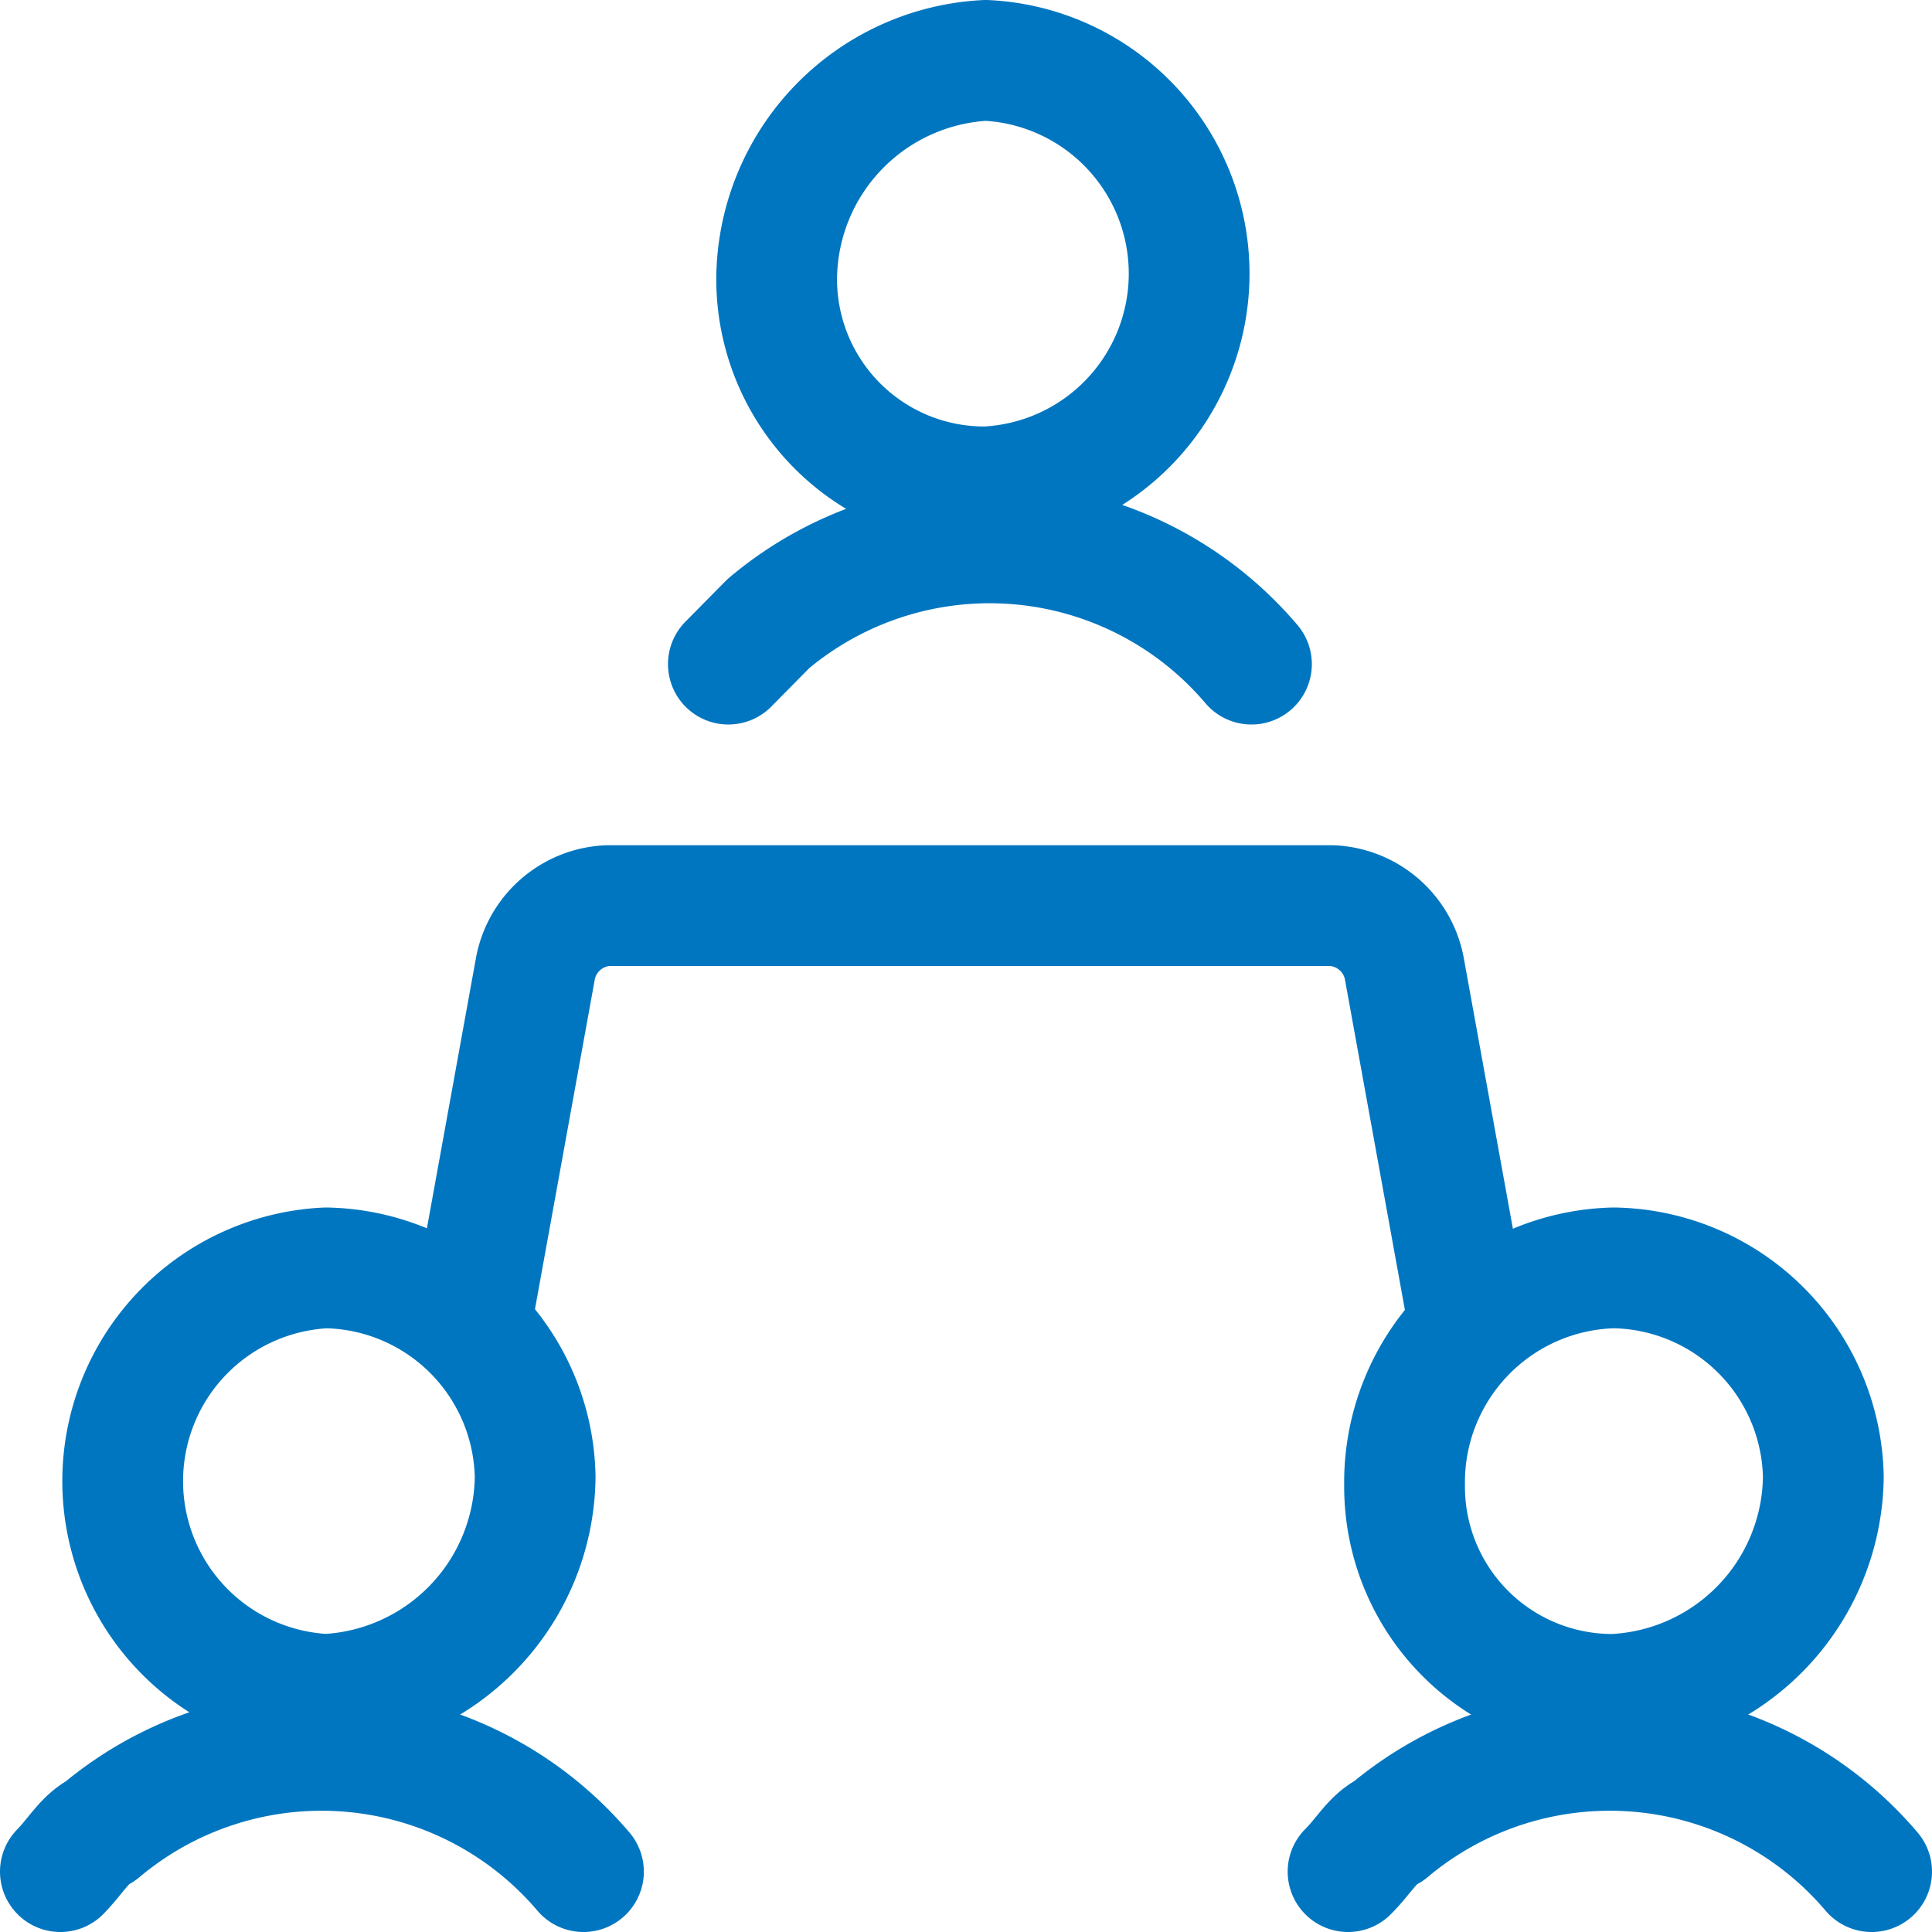
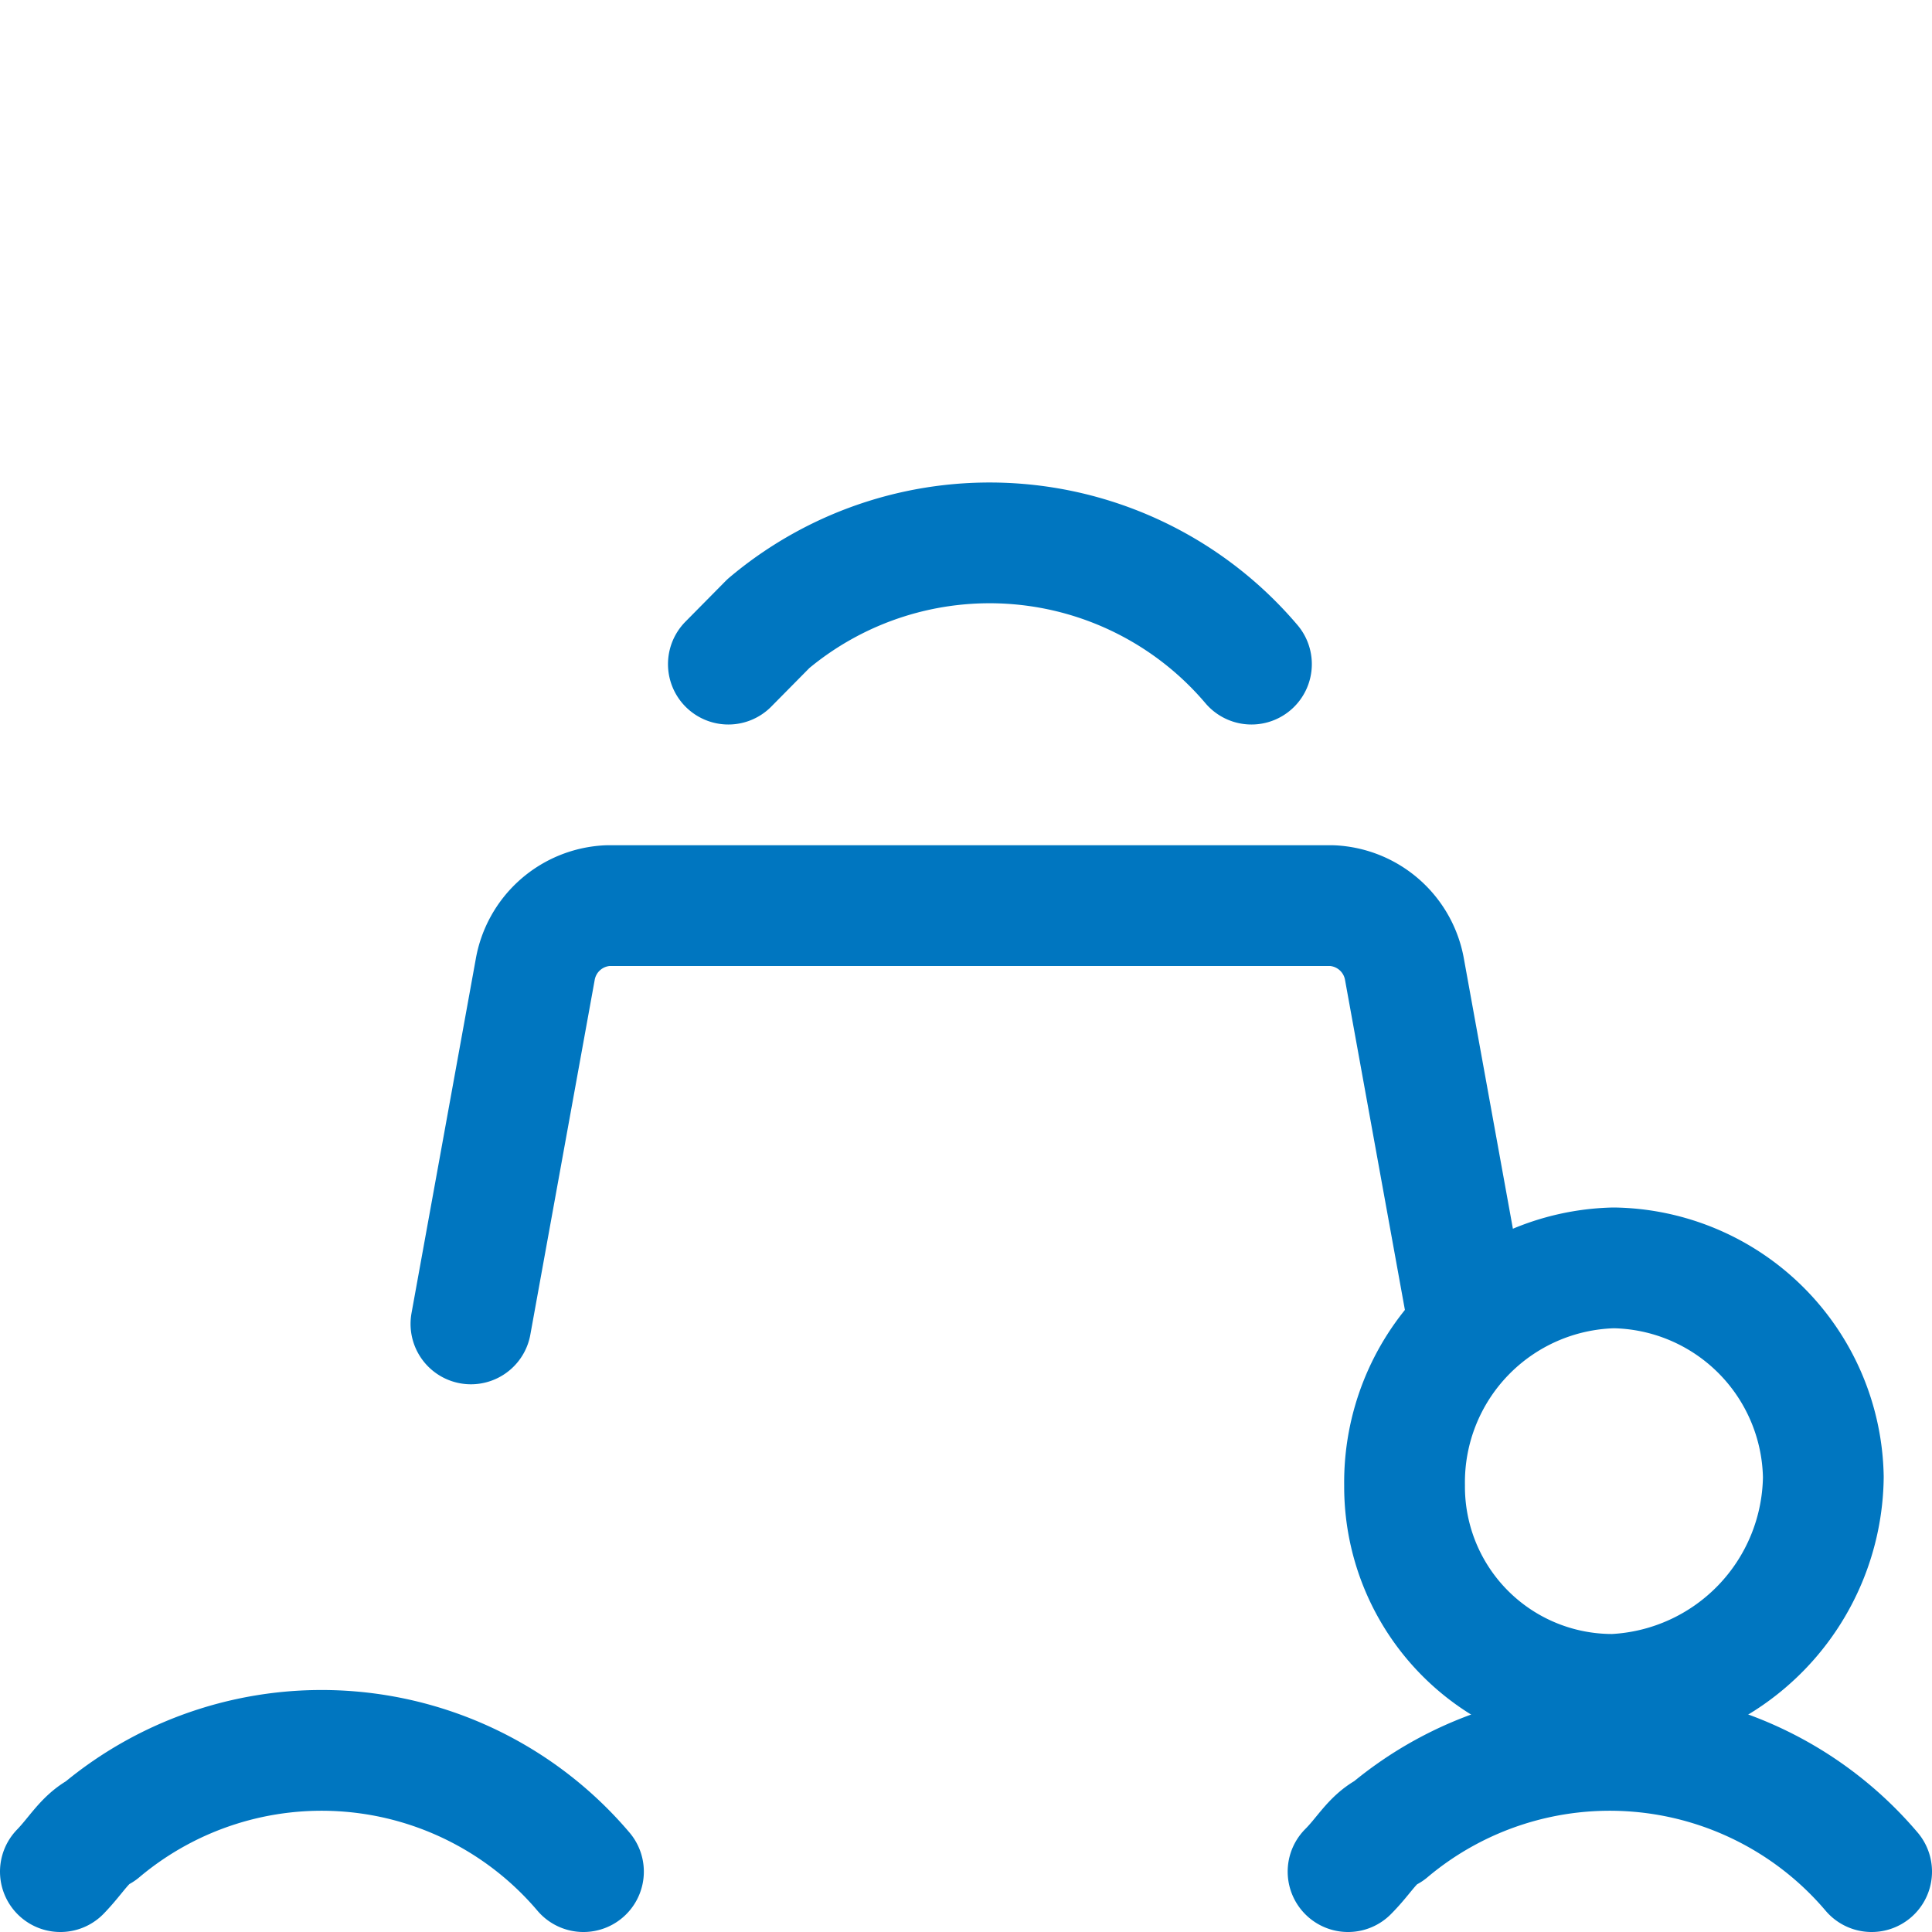
<svg xmlns="http://www.w3.org/2000/svg" id="Layer_1" data-name="Layer 1" viewBox="0 0 40 40">
  <defs>
    <style>.cls-1{fill:none;stroke:#0076c0;stroke-linecap:round;stroke-linejoin:round;stroke-width:2.5px;}</style>
  </defs>
  <path class="cls-1" d="M33.33,26.17a4.41,4.41,0,0,1,4.34,4.33A4.56,4.56,0,0,1,33.33,35,4.3,4.3,0,0,1,29,30.67,4.44,4.44,0,0,1,33.33,26.17Z" transform="translate(0.08 0.08)" />
  <path class="cls-1" d="M38.67,38.67a7.11,7.11,0,0,0-10-.84c-.34.17-.5.5-.84.84" transform="translate(0.08 0.08)" />
-   <path class="cls-1" d="M6.67,26.17A4.41,4.41,0,0,1,11,30.5,4.56,4.56,0,0,1,6.67,35a4.42,4.42,0,0,1,0-8.83Z" transform="translate(0.08 0.08)" />
  <path class="cls-1" d="M12,38.67a7.11,7.11,0,0,0-10-.84c-.33.17-.5.5-.83.84" transform="translate(0.08 0.08)" />
-   <path class="cls-1" d="M20.33,1.17a4.42,4.42,0,0,1,0,8.83A4.3,4.3,0,0,1,16,5.67,4.56,4.56,0,0,1,20.33,1.17Z" transform="translate(0.08 0.08)" />
  <path class="cls-1" d="M25.83,13.67a7.11,7.11,0,0,0-10-.84l-.83.84" transform="translate(0.08 0.08)" />
  <path class="cls-1" d="M9.67,27.33,11,20a1.6,1.6,0,0,1,1.5-1.33h15A1.6,1.6,0,0,1,29,20l1.33,7.33" transform="translate(0.08 0.08)" />
</svg>